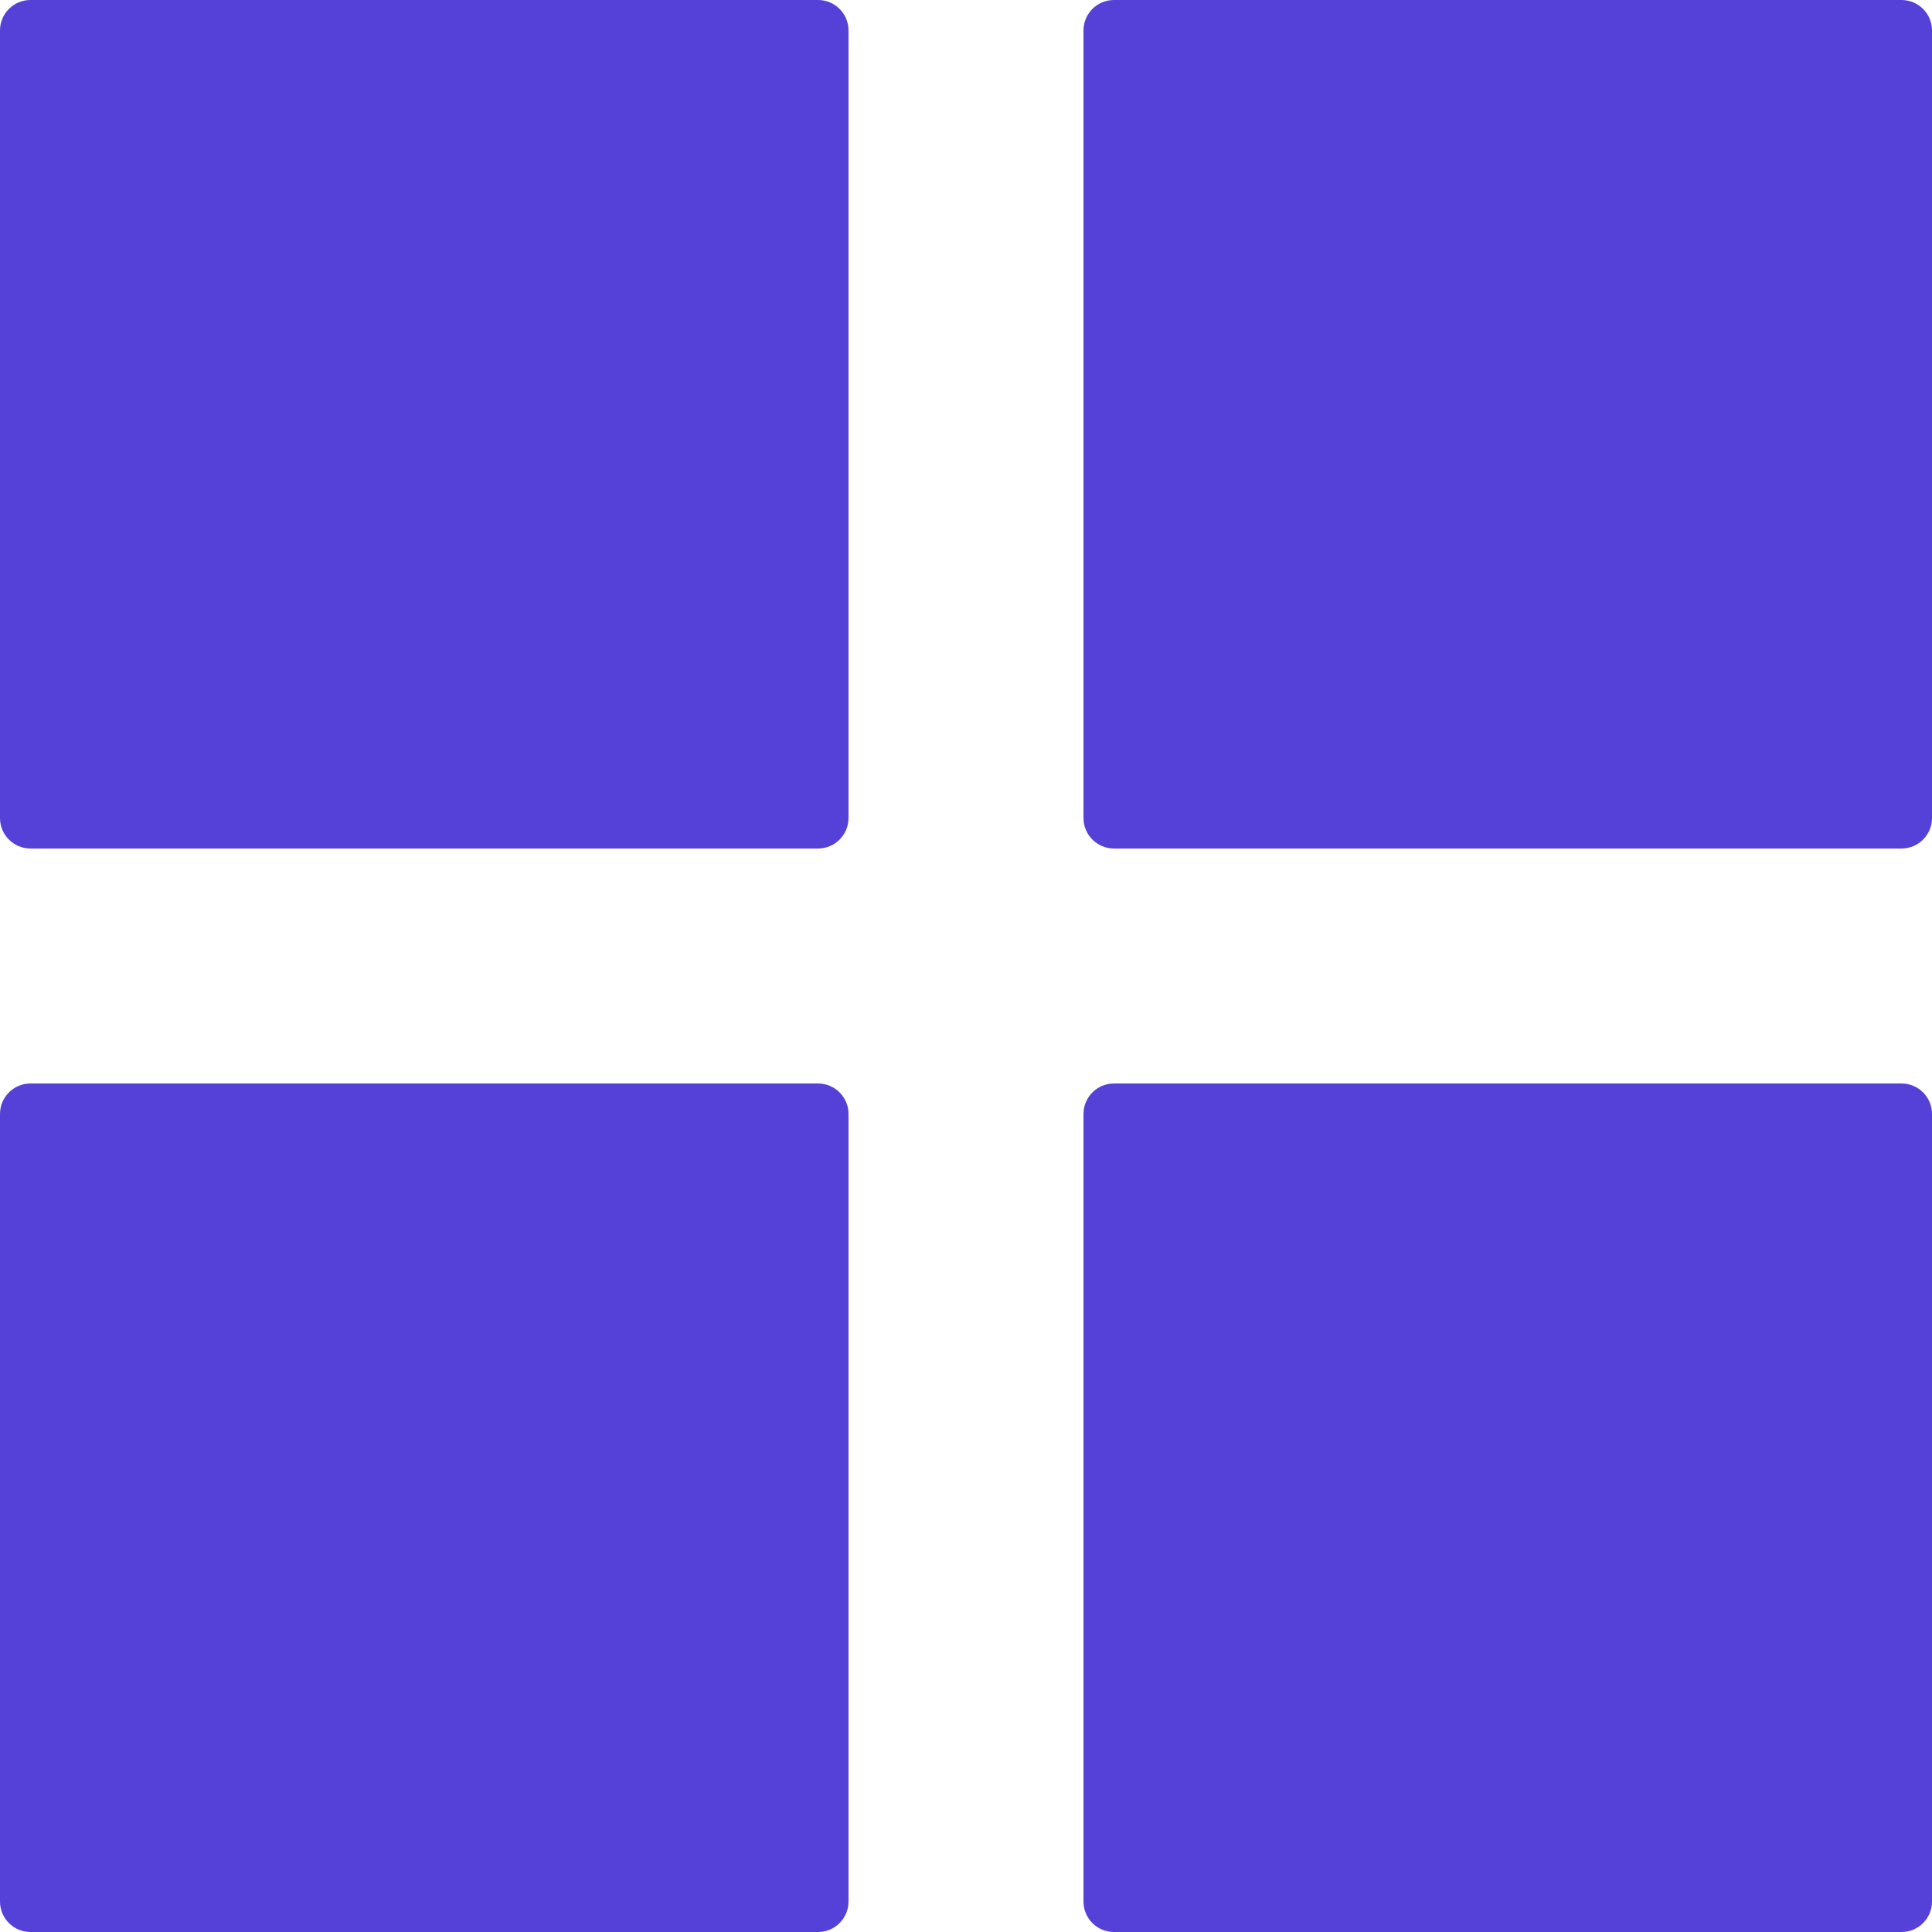
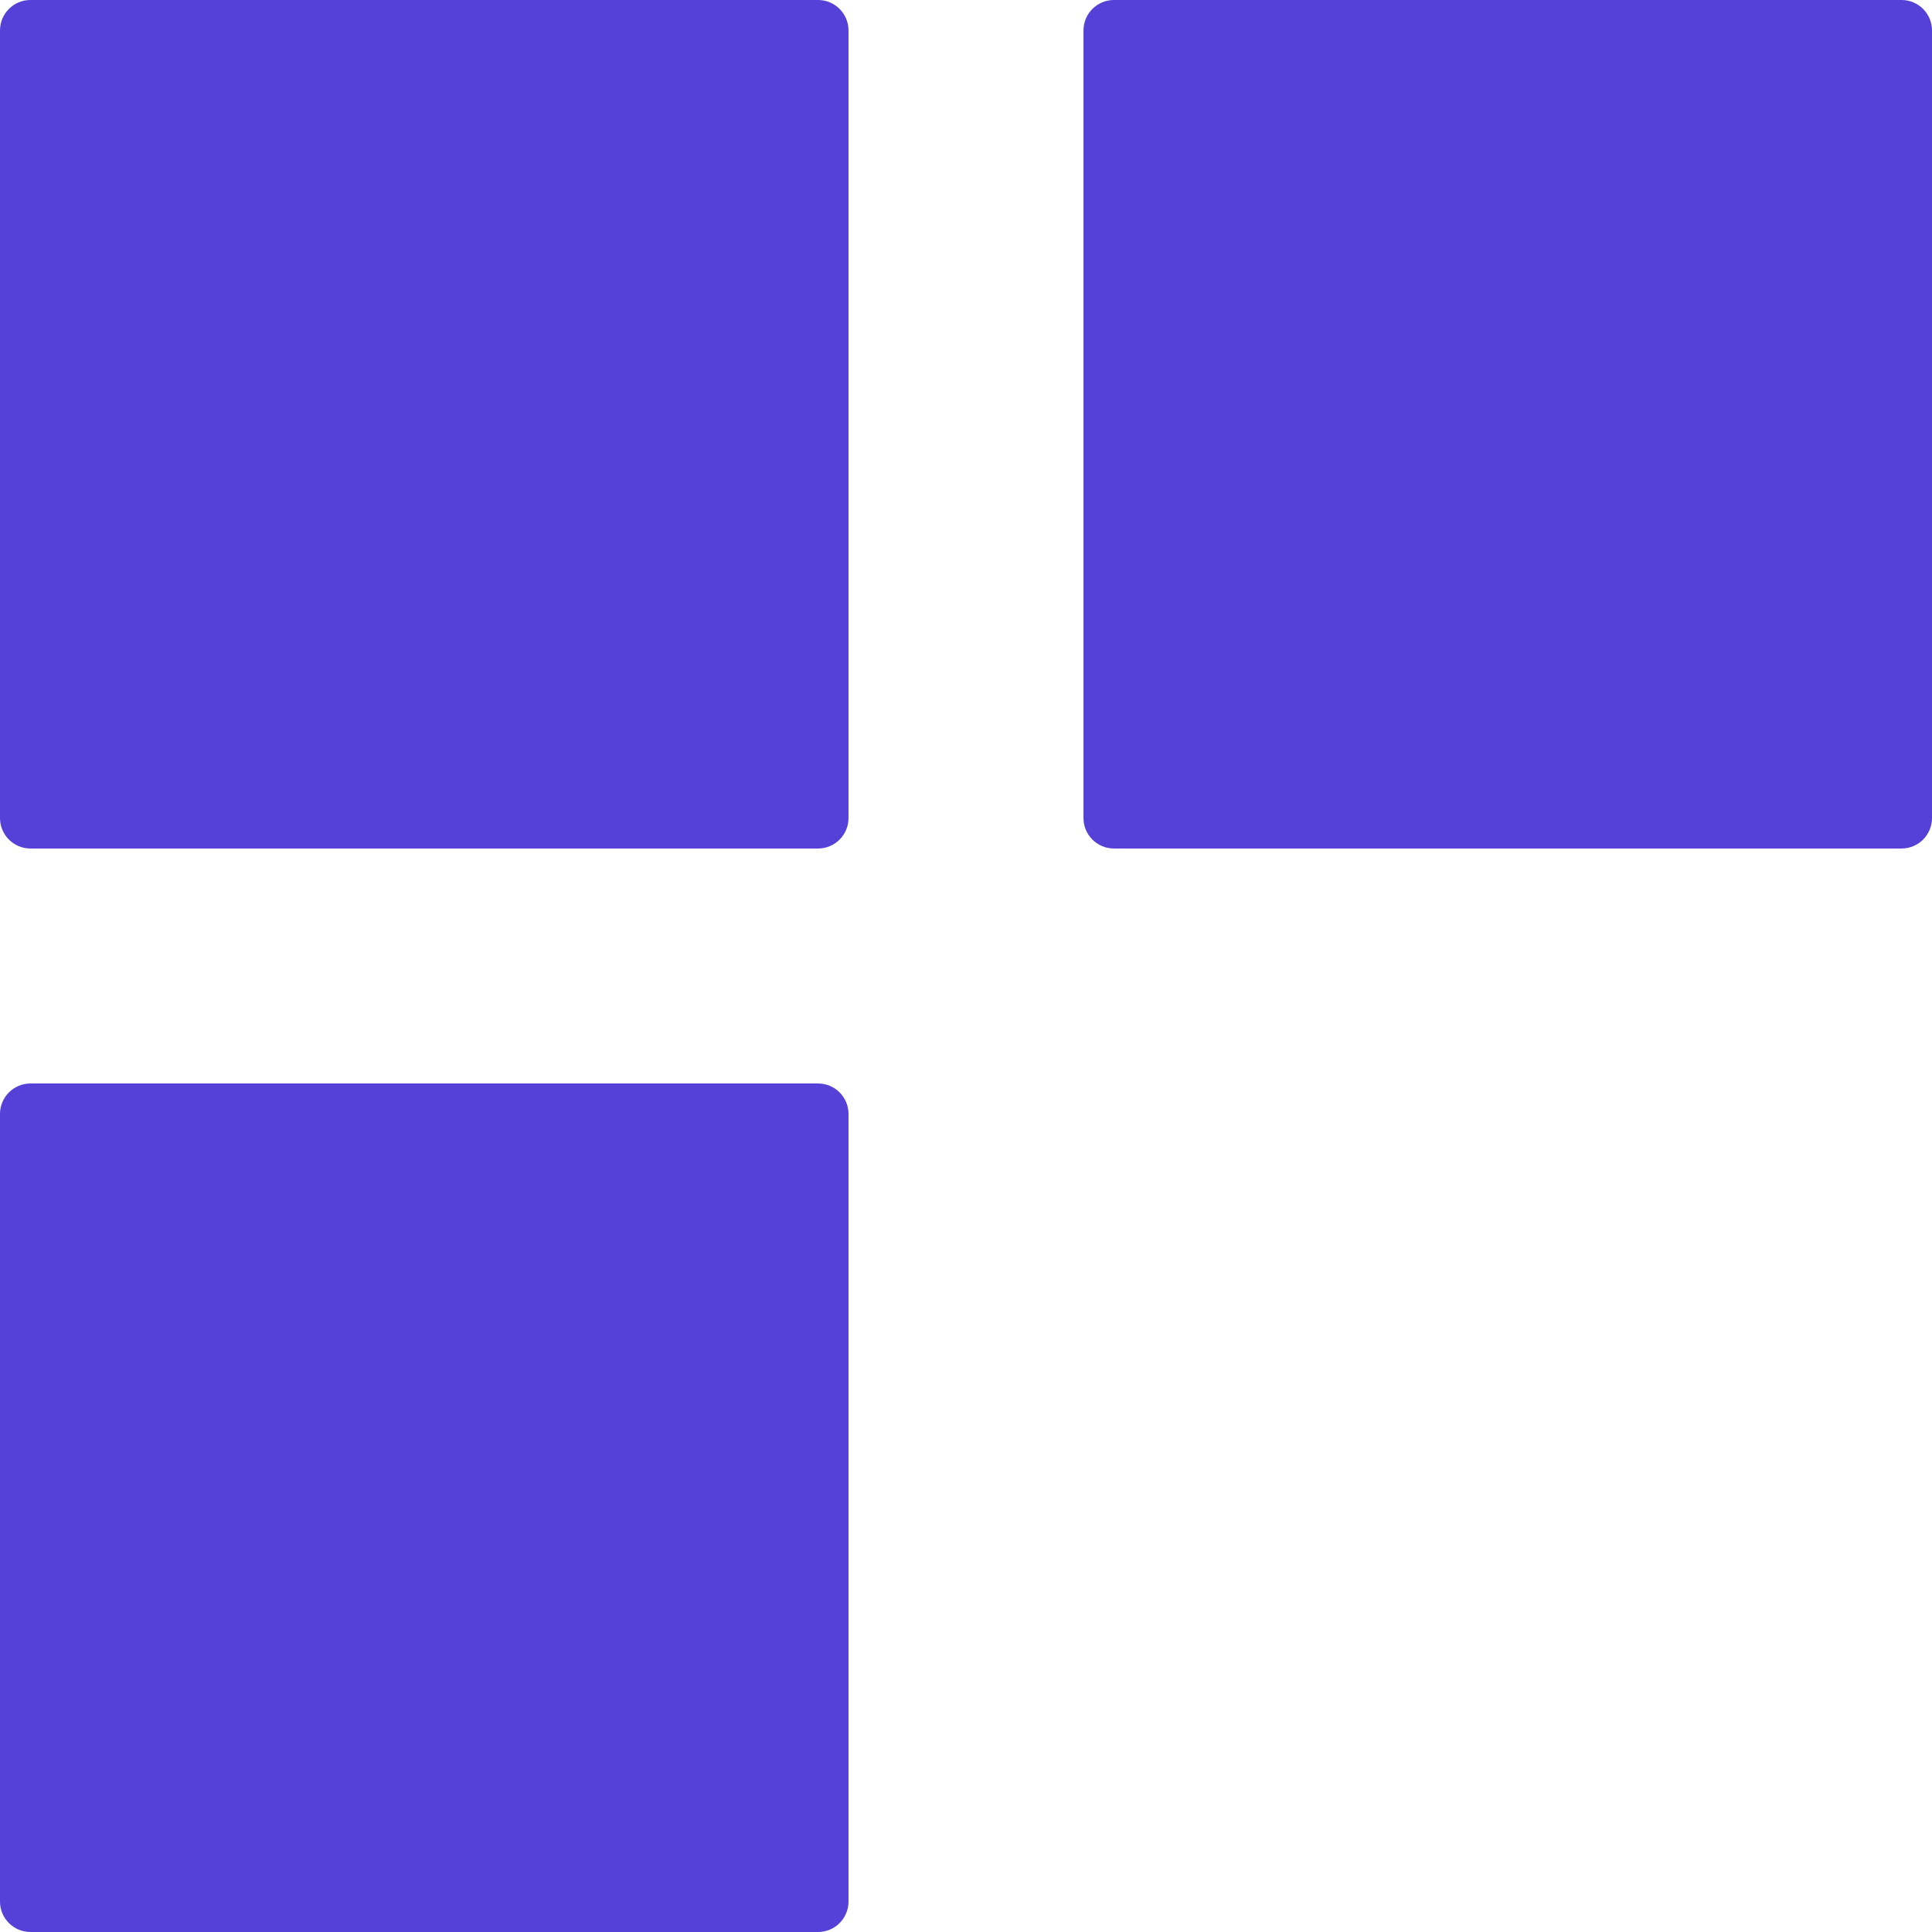
<svg xmlns="http://www.w3.org/2000/svg" width="16" height="16" viewBox="0 0 16 16" fill="none">
  <g clip-path="url(#clip0_361_3647)">
    <path d="M0.252 0H6.775C6.914 0 7.027 0.113 7.027 0.252V6.775C7.027 6.914 6.914 7.027 6.775 7.027H0.252C0.113 7.027 0 6.914 0 6.775V0.252C0 0.113 0.113 0 0.252 0Z" fill="#5541D7" />
    <path d="M9.225 0H15.748C15.887 0 16 0.113 16 0.252V6.775C16 6.914 15.887 7.027 15.748 7.027H9.225C9.086 7.027 8.973 6.914 8.973 6.775V0.252C8.973 0.113 9.086 0 9.225 0Z" fill="#5541D7" />
    <path d="M0.252 8.973H6.775C6.914 8.973 7.027 9.086 7.027 9.225V15.748C7.027 15.887 6.914 16 6.775 16H0.252C0.113 16 0 15.887 0 15.748V9.225C0 9.086 0.113 8.973 0.252 8.973Z" fill="#5541D7" />
-     <path d="M9.225 8.973H15.748C15.887 8.973 16 9.086 16 9.225V15.748C16 15.887 15.887 16 15.748 16H9.225C9.086 16 8.973 15.887 8.973 15.748V9.225C8.973 9.086 9.086 8.973 9.225 8.973Z" fill="#5541D7" />
  </g>
  <defs>
    <clipPath id="clip0_361_3647">
      <rect width="16" height="16" fill="white" />
    </clipPath>
  </defs>
</svg>